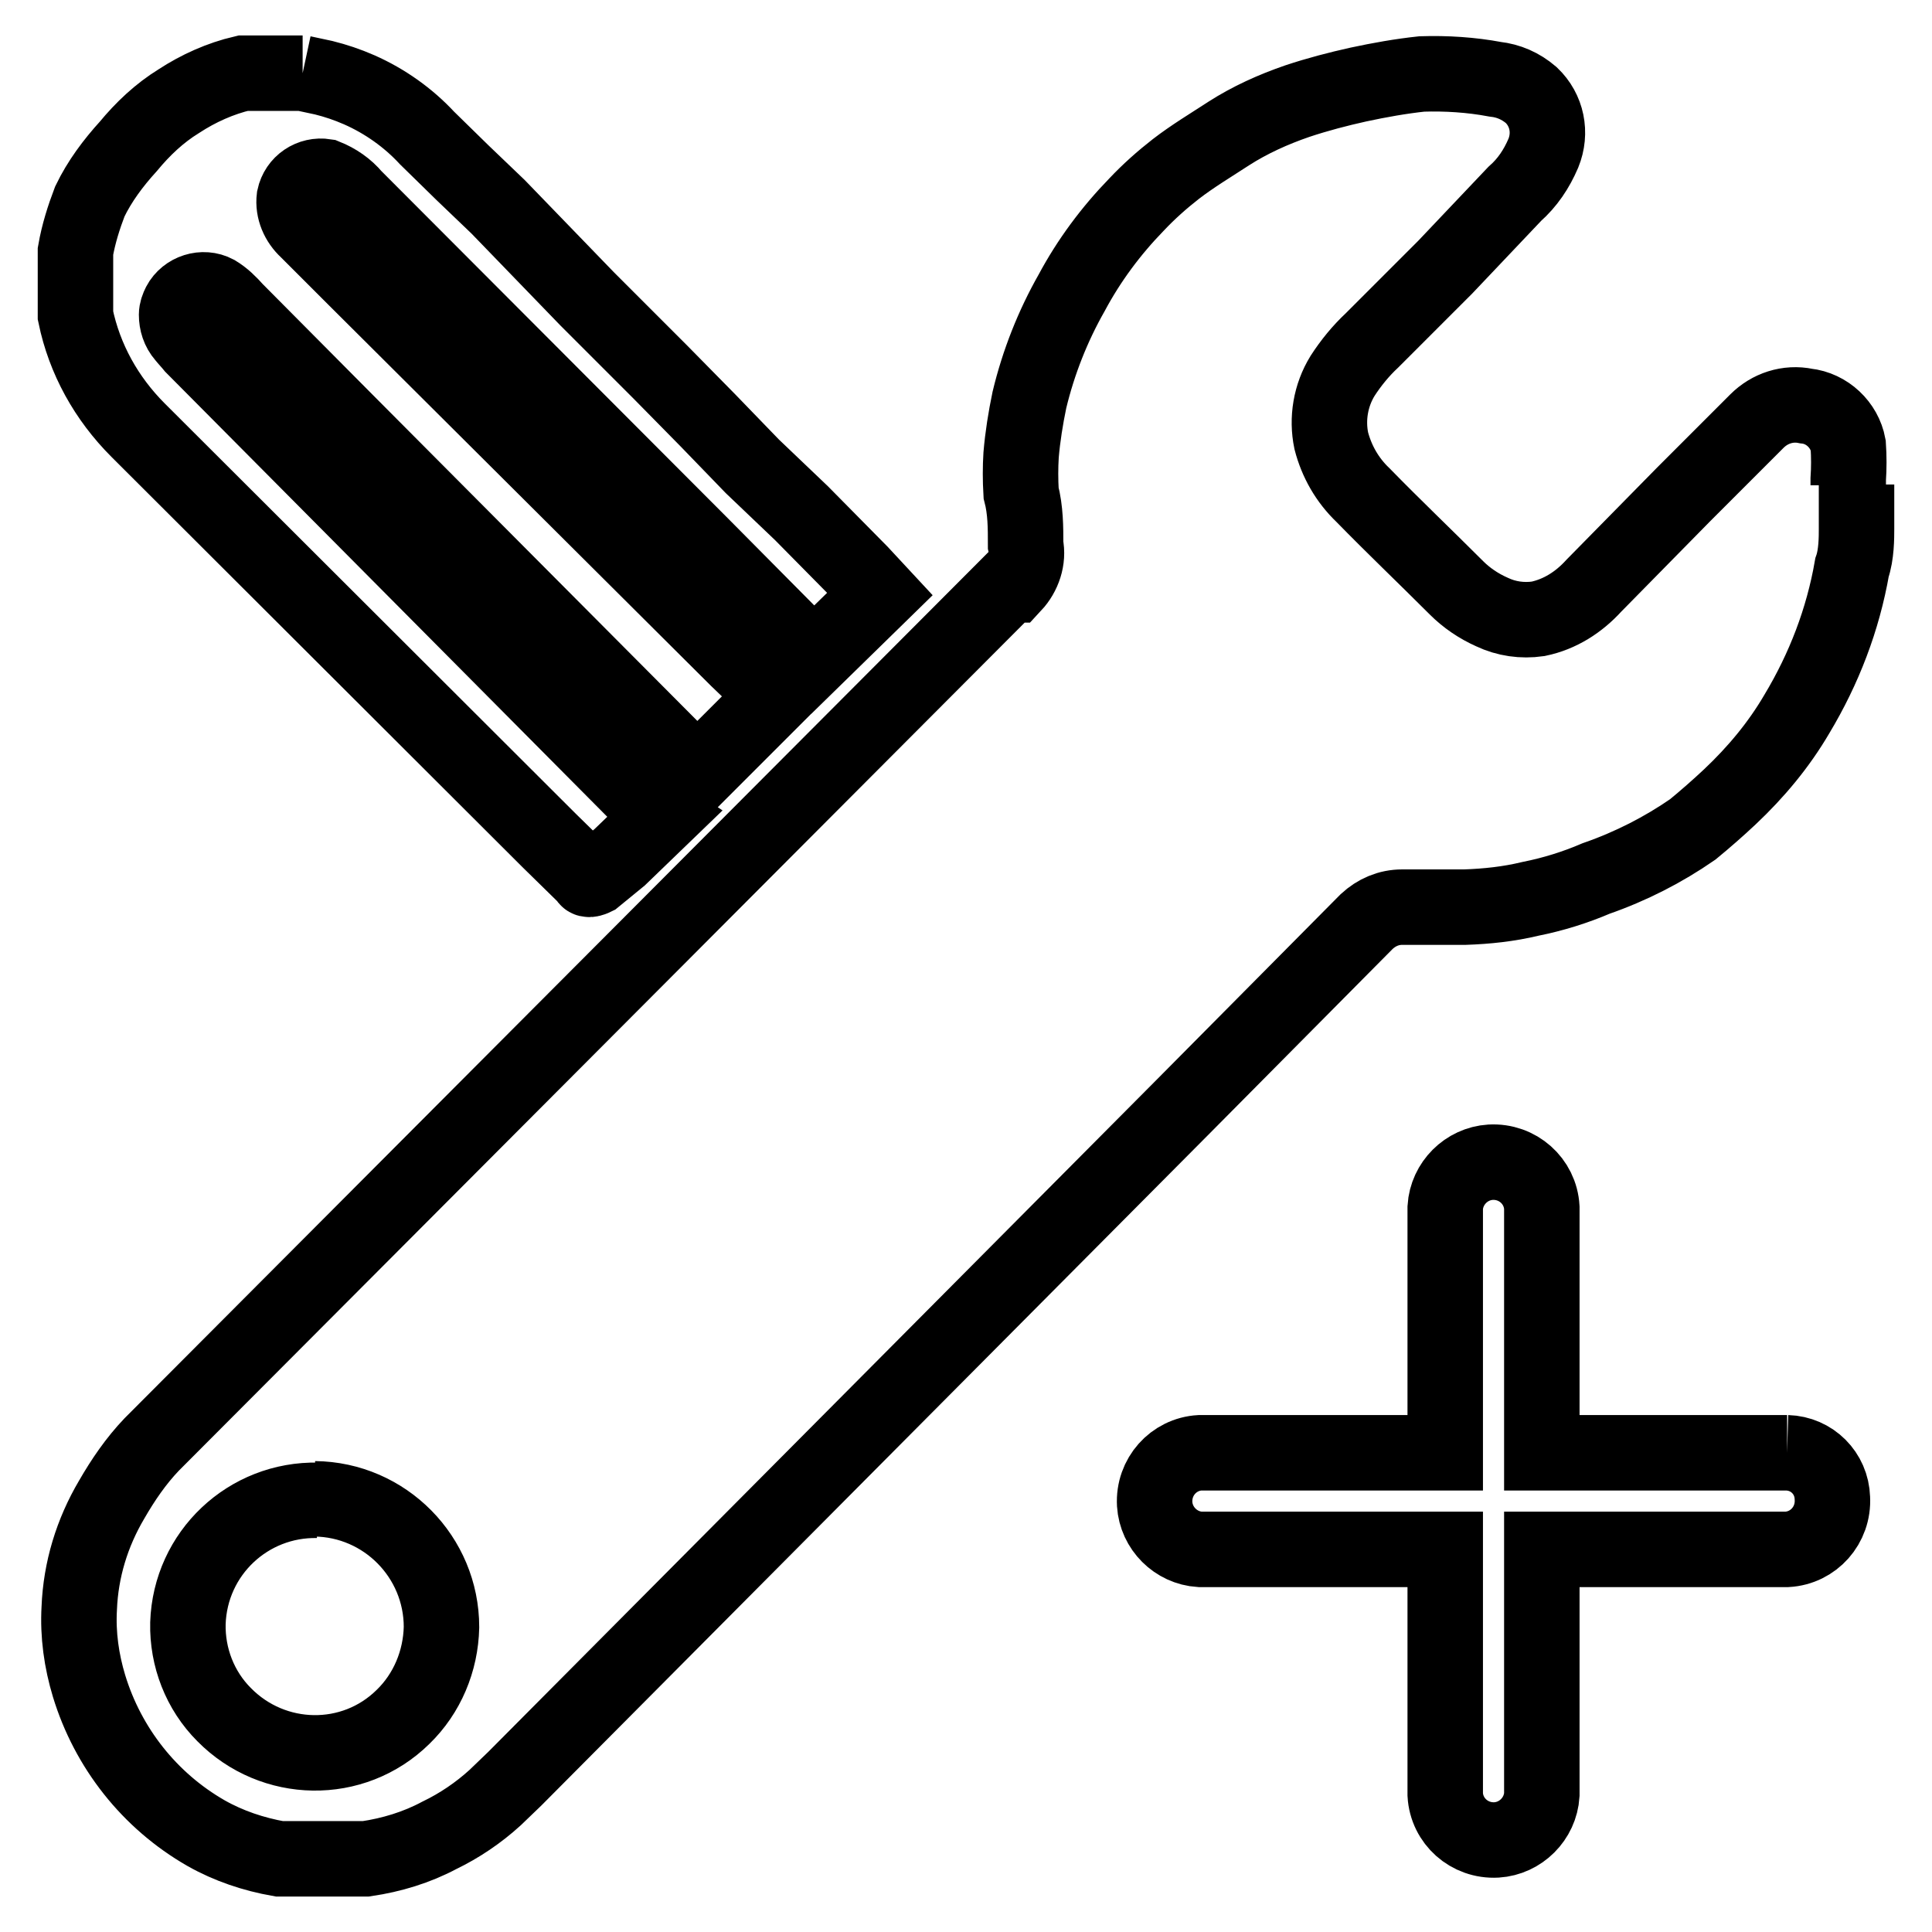
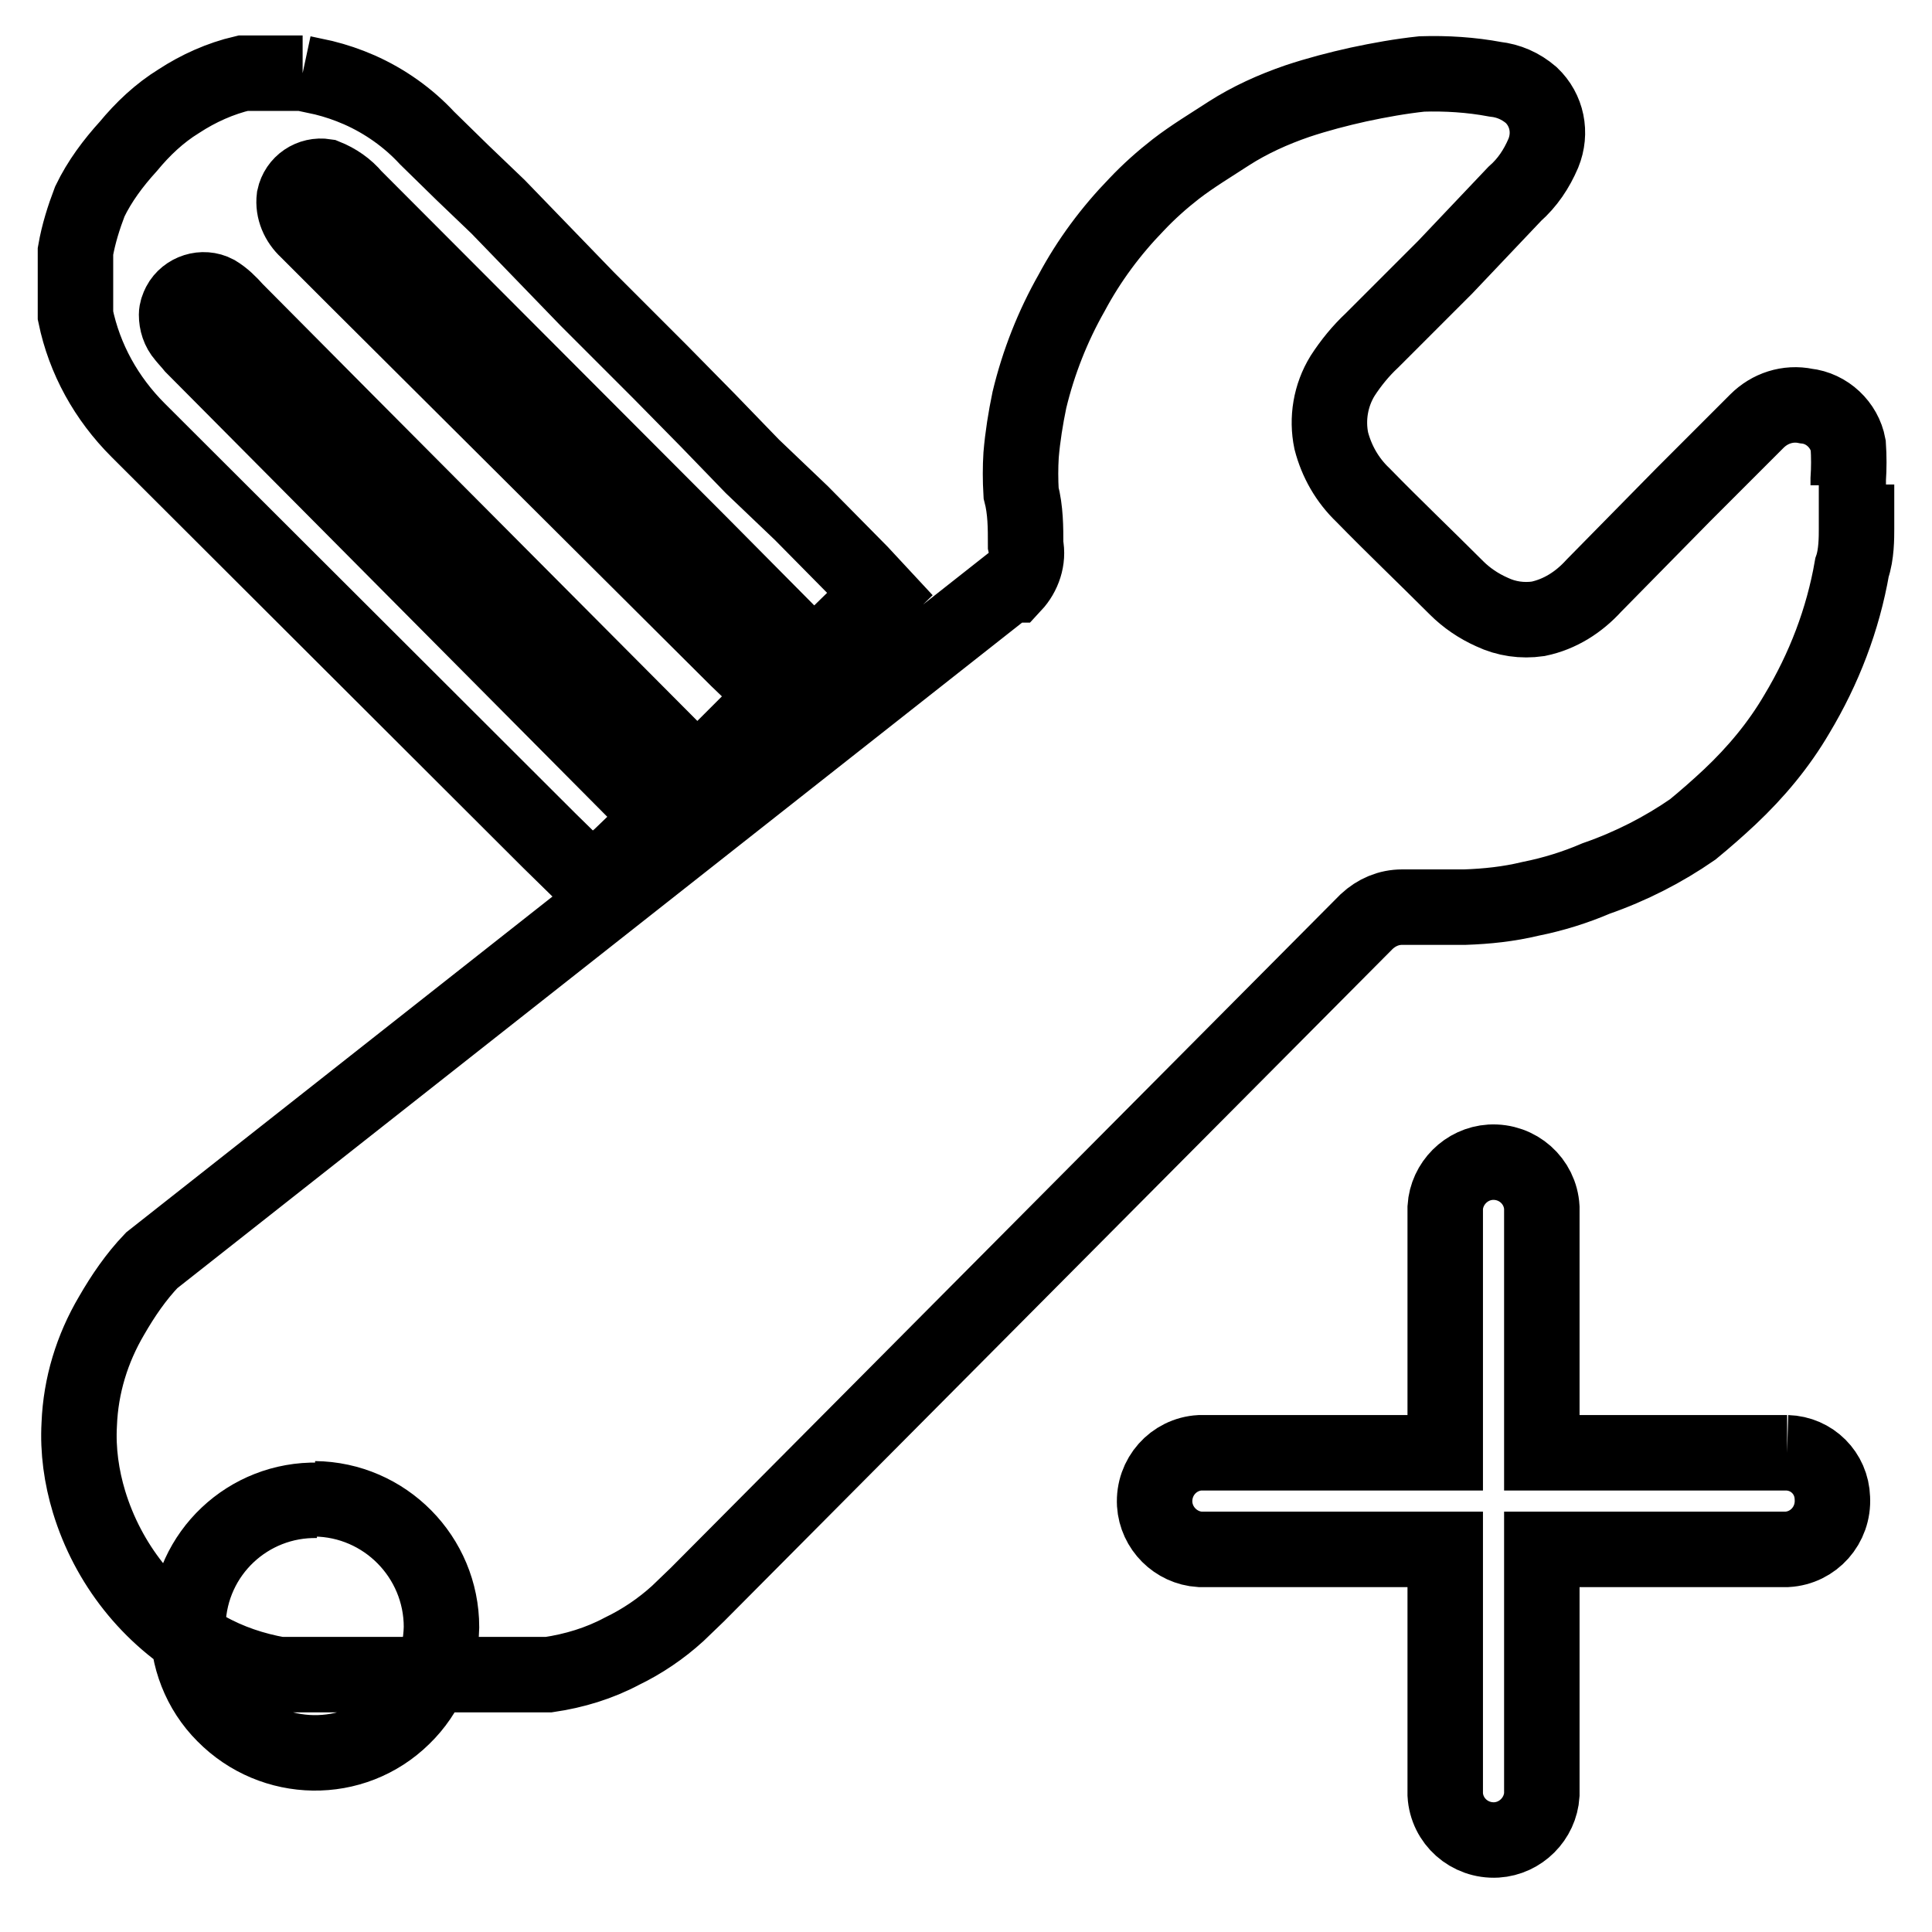
<svg xmlns="http://www.w3.org/2000/svg" version="1.1" x="0px" y="0px" viewBox="0 0 256 256" enable-background="new 0 0 256 256" xml:space="preserve">
  <g>
-     <path stroke-width="10" fill-opacity="0" stroke="#000000" d="M236.8,192.5h-32.5v-32.5c-0.2-3.5-3.2-6.2-6.8-6c-3.2,0.2-5.8,2.8-6,6v32.5H159c-3.5,0.2-6.2,3.2-6,6.8 c0.2,3.2,2.8,5.8,6,6h32.5v32.5c0.2,3.5,3.2,6.2,6.8,6c3.2-0.2,5.8-2.8,6-6v-32.5h32.5c3.5-0.2,6.2-3.2,6-6.8 C242.7,195.2,240.1,192.6,236.8,192.5 M246,64.2v5.9c0,1.1,0,3.4-0.6,5.1c-1.2,6.9-3.7,13.4-7.3,19.4c-2.4,4.1-5.4,7.7-8.9,11 c-1.6,1.5-3.2,2.9-4.9,4.3c-3.9,2.7-8.2,4.9-12.8,6.5c-2.8,1.2-5.7,2.1-8.7,2.7c-2.9,0.7-5.8,1-8.7,1.1h-8.3 c-1.8,0-3.4,0.7-4.7,1.9l-24.2,24.4l-88.7,89.2l-2.6,2.5c-2.2,2-4.7,3.7-7.4,5c-3,1.6-6.3,2.6-9.7,3.1H37c-3.4-0.6-6.7-1.7-9.7-3.4 c-7.5-4.3-13-11.3-15.5-19.5c-1-3.3-1.5-6.8-1.3-10.3c0.2-5.1,1.7-10,4.3-14.4c1.5-2.6,3.2-5.1,5.3-7.3L133.7,77.5h0.6 c1.3-1.4,2-3.4,1.6-5.3c0-2.3,0-4.6-0.6-6.9c-0.1-1.7-0.1-3.4,0-5c0.2-2.4,0.6-4.9,1.1-7.3c1.2-5,3.1-9.8,5.6-14.2 c2.3-4.3,5.2-8.2,8.6-11.7c1.6-1.7,3.4-3.3,5.2-4.7c2.2-1.7,4.7-3.2,7-4.7c2.8-1.8,5.9-3.2,9.1-4.3c2.7-0.9,5.4-1.6,8.1-2.2 c2.8-0.6,5.6-1.1,8.4-1.4c3.2-0.1,6.5,0.1,9.7,0.7c1.8,0.2,3.4,0.9,4.8,2.1c2.1,2,2.7,5,1.6,7.7c-0.9,2.1-2.1,3.9-3.8,5.4l-9.2,9.7 l-9.7,9.7c-1.5,1.4-2.8,3-3.9,4.7c-1.6,2.6-2.1,5.7-1.5,8.6c0.7,2.7,2.1,5.2,4.2,7.2c4.1,4.2,8.2,8.1,12.4,12.3 c1.3,1.3,2.9,2.4,4.7,3.2c1.9,0.9,4,1.2,6.1,0.9c2.9-0.6,5.4-2.2,7.4-4.4l11.9-12.1l9.7-9.7c1.7-1.7,4.1-2.5,6.5-2 c2.8,0.3,5.1,2.5,5.6,5.2c0.1,1.5,0.1,3,0,4.5v0.8 M42.1,198.8c-9.2-0.2-16.9,7-17.2,16.3c-0.1,4.5,1.6,8.9,4.8,12.1 c6.5,6.6,17.1,6.8,23.7,0.3c3.2-3.1,5-7.4,5.1-11.9c0-9.3-7.5-16.9-16.8-17 M40.1,9.7l2.8,0.6c1.6,0.4,3.1,0.9,4.7,1.6 c3.4,1.5,6.5,3.7,9,6.4l4.7,4.6l4.7,4.5l11.8,12.2l9.7,9.7l6.3,6.4l5.9,6.1l6.5,6.2l7.8,7.9l2.6,2.8l-8.9,8.7l-3-3.3L92.9,72.2 l-46-46.1c-1-1.2-2.3-2.1-3.8-2.7c-1.9-0.3-3.7,0.9-4.1,2.8c-0.2,1.6,0.5,3.2,1.7,4.3l6.5,6.5l50.5,50.3l5.1,4.9l-10.7,10.7l-1-1.3 l-1.1-1.4L46,56L31.2,41.1c-0.8-0.9-1.6-1.7-2.6-2.3c-1.7-0.9-3.9-0.2-4.8,1.5c-0.2,0.4-0.4,0.9-0.4,1.4c0,1,0.3,2,1,2.8 c0.4,0.5,0.8,0.9,1.2,1.4l59.7,60.1c0.8,0.8,1.6,1.5,2.5,2.1l-5.7,5.5l-3.3,2.7c0,0-1,0.5-1,0l-5-4.9L18.3,57 c-4.2-4.2-7.1-9.4-8.3-15.2v-8.5c0.4-2.3,1.1-4.5,1.9-6.6c1.3-2.7,3.1-5.1,5.1-7.3c1.9-2.3,4.1-4.4,6.7-6c2.6-1.7,5.5-3,8.5-3.7 L40.1,9.7" />
+     <path stroke-width="10" fill-opacity="0" stroke="#000000" d="M236.8,192.5h-32.5v-32.5c-0.2-3.5-3.2-6.2-6.8-6c-3.2,0.2-5.8,2.8-6,6v32.5H159c-3.5,0.2-6.2,3.2-6,6.8 c0.2,3.2,2.8,5.8,6,6h32.5v32.5c0.2,3.5,3.2,6.2,6.8,6c3.2-0.2,5.8-2.8,6-6v-32.5h32.5c3.5-0.2,6.2-3.2,6-6.8 C242.7,195.2,240.1,192.6,236.8,192.5 M246,64.2v5.9c0,1.1,0,3.4-0.6,5.1c-1.2,6.9-3.7,13.4-7.3,19.4c-2.4,4.1-5.4,7.7-8.9,11 c-1.6,1.5-3.2,2.9-4.9,4.3c-3.9,2.7-8.2,4.9-12.8,6.5c-2.8,1.2-5.7,2.1-8.7,2.7c-2.9,0.7-5.8,1-8.7,1.1h-8.3 c-1.8,0-3.4,0.7-4.7,1.9l-88.7,89.2l-2.6,2.5c-2.2,2-4.7,3.7-7.4,5c-3,1.6-6.3,2.6-9.7,3.1H37c-3.4-0.6-6.7-1.7-9.7-3.4 c-7.5-4.3-13-11.3-15.5-19.5c-1-3.3-1.5-6.8-1.3-10.3c0.2-5.1,1.7-10,4.3-14.4c1.5-2.6,3.2-5.1,5.3-7.3L133.7,77.5h0.6 c1.3-1.4,2-3.4,1.6-5.3c0-2.3,0-4.6-0.6-6.9c-0.1-1.7-0.1-3.4,0-5c0.2-2.4,0.6-4.9,1.1-7.3c1.2-5,3.1-9.8,5.6-14.2 c2.3-4.3,5.2-8.2,8.6-11.7c1.6-1.7,3.4-3.3,5.2-4.7c2.2-1.7,4.7-3.2,7-4.7c2.8-1.8,5.9-3.2,9.1-4.3c2.7-0.9,5.4-1.6,8.1-2.2 c2.8-0.6,5.6-1.1,8.4-1.4c3.2-0.1,6.5,0.1,9.7,0.7c1.8,0.2,3.4,0.9,4.8,2.1c2.1,2,2.7,5,1.6,7.7c-0.9,2.1-2.1,3.9-3.8,5.4l-9.2,9.7 l-9.7,9.7c-1.5,1.4-2.8,3-3.9,4.7c-1.6,2.6-2.1,5.7-1.5,8.6c0.7,2.7,2.1,5.2,4.2,7.2c4.1,4.2,8.2,8.1,12.4,12.3 c1.3,1.3,2.9,2.4,4.7,3.2c1.9,0.9,4,1.2,6.1,0.9c2.9-0.6,5.4-2.2,7.4-4.4l11.9-12.1l9.7-9.7c1.7-1.7,4.1-2.5,6.5-2 c2.8,0.3,5.1,2.5,5.6,5.2c0.1,1.5,0.1,3,0,4.5v0.8 M42.1,198.8c-9.2-0.2-16.9,7-17.2,16.3c-0.1,4.5,1.6,8.9,4.8,12.1 c6.5,6.6,17.1,6.8,23.7,0.3c3.2-3.1,5-7.4,5.1-11.9c0-9.3-7.5-16.9-16.8-17 M40.1,9.7l2.8,0.6c1.6,0.4,3.1,0.9,4.7,1.6 c3.4,1.5,6.5,3.7,9,6.4l4.7,4.6l4.7,4.5l11.8,12.2l9.7,9.7l6.3,6.4l5.9,6.1l6.5,6.2l7.8,7.9l2.6,2.8l-8.9,8.7l-3-3.3L92.9,72.2 l-46-46.1c-1-1.2-2.3-2.1-3.8-2.7c-1.9-0.3-3.7,0.9-4.1,2.8c-0.2,1.6,0.5,3.2,1.7,4.3l6.5,6.5l50.5,50.3l5.1,4.9l-10.7,10.7l-1-1.3 l-1.1-1.4L46,56L31.2,41.1c-0.8-0.9-1.6-1.7-2.6-2.3c-1.7-0.9-3.9-0.2-4.8,1.5c-0.2,0.4-0.4,0.9-0.4,1.4c0,1,0.3,2,1,2.8 c0.4,0.5,0.8,0.9,1.2,1.4l59.7,60.1c0.8,0.8,1.6,1.5,2.5,2.1l-5.7,5.5l-3.3,2.7c0,0-1,0.5-1,0l-5-4.9L18.3,57 c-4.2-4.2-7.1-9.4-8.3-15.2v-8.5c0.4-2.3,1.1-4.5,1.9-6.6c1.3-2.7,3.1-5.1,5.1-7.3c1.9-2.3,4.1-4.4,6.7-6c2.6-1.7,5.5-3,8.5-3.7 L40.1,9.7" />
  </g>
</svg>